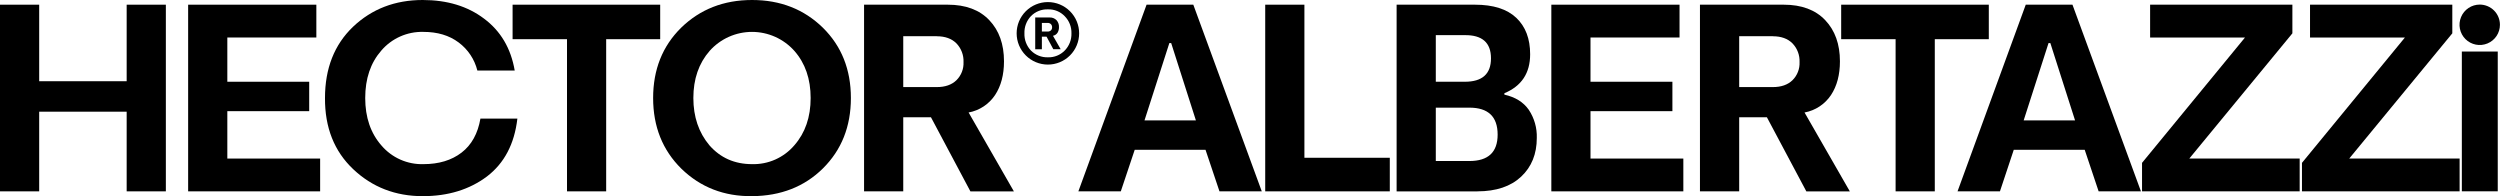
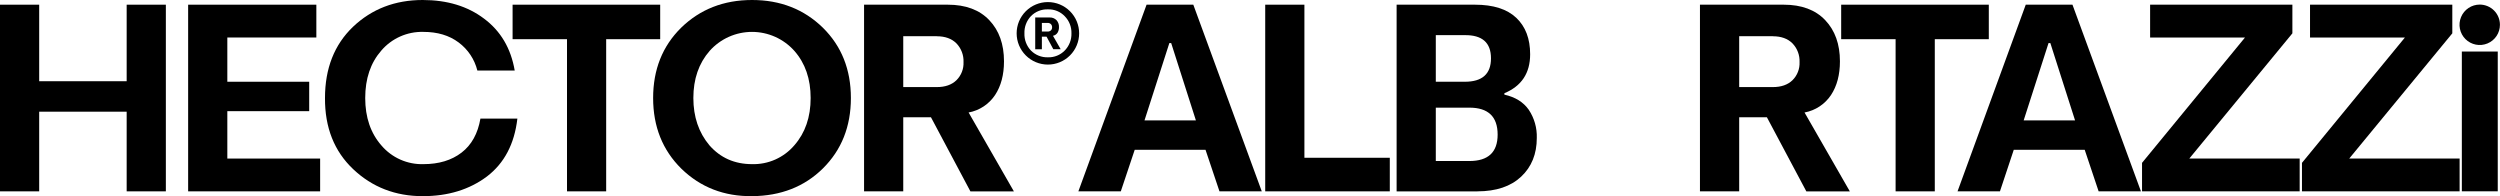
<svg xmlns="http://www.w3.org/2000/svg" width="1808" height="142" viewBox="0 0 1808 142" fill="none">
  <path d="M91.603 3.39V58.744H28.34V3.39H0V138.384H28.34V80.771H91.603V138.384H119.943V3.39H91.603Z" fill="black" />
  <path d="M231.524 138.384H136.064V3.39H228.782V27.119H164.403V59.12H223.614V80.394H164.403V114.67H231.524V138.384Z" fill="black" />
  <path d="M372.243 51.029H345.229C343.207 42.881 338.413 35.69 331.669 30.69C324.859 25.598 316.372 23.056 306.207 23.067C300.434 22.904 294.698 24.038 289.421 26.385C284.144 28.732 279.46 32.231 275.713 36.626C267.989 45.475 264.127 56.895 264.127 70.887C264.127 84.878 268.049 96.334 275.894 105.253C279.622 109.617 284.279 113.09 289.525 115.418C294.77 117.746 300.471 118.87 306.207 118.707C317.366 118.707 326.562 115.93 333.794 110.376C341.025 104.821 345.575 96.615 347.444 85.757H374.171C372.042 104.078 364.73 118.014 352.235 127.566C339.559 137.098 324.061 141.864 305.74 141.864C285.973 141.864 269.215 135.371 255.464 122.383C241.714 109.396 234.904 92.231 235.034 70.887C235.034 49.483 241.784 32.317 255.283 19.39C268.903 6.463 285.707 0 305.695 0C323.383 0 338.163 4.485 350.035 13.454C362.088 22.434 369.491 34.959 372.243 51.029Z" fill="black" />
  <path d="M370.706 28.34V3.39H477.451V28.34H438.384V138.384H410.059V28.34H370.706Z" fill="black" />
  <path d="M501.436 70.887C501.436 84.447 505.298 95.837 513.022 105.057C520.997 114.157 531.288 118.707 543.893 118.707C549.689 118.86 555.446 117.714 560.74 115.352C566.035 112.99 570.734 109.472 574.493 105.057C582.337 96.088 586.259 84.698 586.259 70.887C586.259 57.076 582.337 45.716 574.493 36.807C570.643 32.485 565.922 29.026 560.64 26.658C555.359 24.29 549.636 23.065 543.848 23.065C538.06 23.065 532.337 24.29 527.055 26.658C521.774 29.026 517.053 32.485 513.203 36.807C505.359 45.786 501.436 57.146 501.436 70.887ZM472.343 70.887C472.343 50.306 479.093 33.362 492.592 20.053C506.333 6.684 523.433 0 543.893 0C564.353 0 581.428 6.684 595.118 20.053C608.618 33.362 615.368 50.306 615.368 70.887C615.368 91.467 608.618 108.442 595.118 121.811C581.75 135.019 564.674 141.703 543.893 141.864C523.634 142.065 506.594 135.446 492.773 122.007C479.153 108.578 472.343 91.538 472.343 70.887Z" fill="black" />
  <path d="M677.516 26.17H653.229V62.977H677.516C683.543 62.977 688.263 61.33 691.678 58.036C693.404 56.329 694.753 54.279 695.638 52.019C696.523 49.758 696.924 47.338 696.816 44.913C696.919 42.423 696.518 39.938 695.635 37.607C694.752 35.277 693.406 33.149 691.678 31.353C688.263 27.938 683.543 26.231 677.516 26.231M653.229 138.384H624.889V3.39H685.426C698.353 3.39 708.362 7.122 715.453 14.584C722.544 22.047 726.09 31.966 726.09 44.34C726.09 54.073 723.94 62.199 719.641 68.718C717.459 72 714.639 74.81 711.35 76.981C708.06 79.153 704.368 80.641 700.492 81.358L733.246 138.414H701.803L673.282 84.823H653.229V138.384Z" fill="black" />
  <path d="M846.997 31.157H845.671L827.697 87.083H864.88L846.997 31.157ZM810.566 138.384H779.876L829.203 3.39H862.997L912.52 138.384H881.92L871.841 108.357H820.616L810.566 138.384Z" fill="black" />
  <path d="M1005.1 138.384H915.006V3.39H943.346V114.097H1005.1V138.384Z" fill="black" />
  <path d="M1062.66 77.848H1038.37V116.448H1062.66C1076.28 116.448 1083.09 110.08 1083.09 97.344C1083.09 84.356 1076.28 77.858 1062.66 77.848ZM1059.36 25.417H1038.37V59.12H1059.36C1071.98 59.12 1078.29 53.471 1078.28 42.171C1078.27 30.871 1071.96 25.287 1059.36 25.417ZM1068.5 138.414H1010.03V3.39H1066.69C1079.93 3.39 1089.9 6.559 1096.58 12.897C1103.27 19.235 1106.61 28.023 1106.6 39.263C1106.6 52.873 1100.39 62.254 1087.97 67.407V68.446C1095.82 70.194 1101.69 73.83 1105.58 79.354C1109.61 85.386 1111.65 92.532 1111.41 99.784C1111.41 111.345 1107.64 120.666 1100.11 127.747C1092.58 134.828 1082.03 138.374 1068.47 138.384" fill="black" />
-   <path d="M1217.39 138.384H1121.93V3.39H1214.64V27.119H1150.25V59.12H1209.48V80.394H1150.25V114.67H1217.39V138.384Z" fill="black" />
  <path d="M1282.14 26.17H1257.78V62.977H1282.14C1288.17 62.977 1292.89 61.33 1296.3 58.036C1298.03 56.329 1299.38 54.279 1300.26 52.019C1301.15 49.758 1301.55 47.338 1301.44 44.913C1301.54 42.423 1301.14 39.938 1300.26 37.607C1299.38 35.277 1298.03 33.149 1296.3 31.353C1292.89 27.938 1288.17 26.231 1282.14 26.231M1257.78 138.384H1229.41V3.39H1289.98C1302.9 3.39 1312.91 7.122 1320 14.584C1327.09 22.047 1330.64 31.966 1330.64 44.34C1330.64 54.073 1328.49 62.199 1324.19 68.718C1322.01 72 1319.19 74.81 1315.9 76.981C1312.61 79.153 1308.92 80.641 1305.04 81.358L1337.8 138.414H1306.35L1277.83 84.823H1257.78V138.384Z" fill="black" />
  <path d="M1331.54 28.34V3.39H1438.3V28.34H1399.24V138.384H1370.9V28.34H1331.54Z" fill="black" />
  <path d="M1482.81 31.157H1481.5L1463.51 87.083H1500.69L1482.81 31.157ZM1446.36 138.384H1415.69L1465.02 3.39H1498.81L1548.33 138.384H1517.73L1507.67 108.357H1456.35L1446.36 138.384Z" fill="black" />
  <path d="M1549.12 138.384V117.773L1623.59 27.119H1554.96V3.39H1657.85V24.106L1583.29 114.67H1663.12V138.384H1549.12Z" fill="black" />
  <path d="M1664.78 138.384V117.773L1739.24 27.119H1670.61V3.39H1773.51V24.106L1698.95 114.67H1778.79V138.384H1664.78Z" fill="black" />
  <path d="M1806.37 37.274H1780.4V138.354H1806.37V37.274Z" fill="black" />
  <path d="M1807.95 17.914C1807.96 20.805 1807.1 23.632 1805.5 26.037C1803.9 28.442 1801.61 30.318 1798.94 31.426C1796.27 32.535 1793.33 32.826 1790.5 32.264C1787.66 31.702 1785.06 30.311 1783.01 28.268C1780.97 26.225 1779.57 23.621 1779.01 20.785C1778.44 17.95 1778.73 15.011 1779.84 12.34C1780.94 9.668 1782.82 7.385 1785.22 5.778C1787.62 4.172 1790.45 3.314 1793.34 3.314C1795.26 3.312 1797.16 3.689 1798.93 4.421C1800.7 5.154 1802.32 6.229 1803.67 7.585C1805.03 8.941 1806.11 10.551 1806.84 12.323C1807.58 14.096 1807.95 15.995 1807.95 17.914Z" fill="black" />
  <path d="M757.834 6.765C755.569 6.685 753.312 7.076 751.206 7.913C749.1 8.751 747.191 10.017 745.601 11.631C744.02 13.291 742.788 15.249 741.976 17.391C741.163 19.534 740.787 21.817 740.87 24.106C740.785 26.4 741.162 28.687 741.977 30.832C742.792 32.977 744.03 34.938 745.616 36.596C747.214 38.196 749.122 39.451 751.223 40.285C753.325 41.12 755.574 41.515 757.834 41.448C760.095 41.518 762.346 41.117 764.444 40.272C766.543 39.426 768.442 38.154 770.023 36.536C771.624 34.895 772.879 32.95 773.712 30.814C774.546 28.679 774.941 26.398 774.874 24.106C774.939 21.828 774.544 19.56 773.713 17.437C772.882 15.315 771.632 13.381 770.038 11.752C768.474 10.103 766.577 8.806 764.473 7.946C762.369 7.086 760.106 6.684 757.834 6.765ZM735.235 24.106C735.235 18.113 737.616 12.364 741.854 8.126C746.092 3.888 751.841 1.507 757.834 1.507C763.828 1.507 769.576 3.888 773.815 8.126C778.053 12.364 780.434 18.113 780.434 24.106C780.434 30.1 778.053 35.848 773.815 40.087C769.576 44.325 763.828 46.706 757.834 46.706C751.841 46.706 746.092 44.325 741.854 40.087C737.616 35.848 735.235 30.1 735.235 24.106Z" fill="black" />
  <path d="M757.608 16.573H753.48V22.826H757.608C758.492 22.872 759.358 22.569 760.019 21.982C760.307 21.688 760.531 21.339 760.679 20.956C760.827 20.572 760.894 20.163 760.878 19.752C760.897 19.33 760.832 18.908 760.684 18.512C760.536 18.115 760.31 17.753 760.019 17.447C759.698 17.145 759.318 16.912 758.904 16.761C758.489 16.611 758.048 16.547 757.608 16.573ZM753.48 35.632H748.674V12.641H758.949C759.885 12.58 760.823 12.72 761.701 13.05C762.579 13.38 763.377 13.892 764.042 14.554C765.288 15.931 765.938 17.746 765.85 19.601C765.902 21.059 765.525 22.5 764.765 23.744C764.39 24.298 763.909 24.771 763.351 25.139C762.793 25.506 762.167 25.759 761.511 25.884L767.07 35.572H761.737L756.885 26.532H753.48V35.632Z" fill="black" />
</svg>